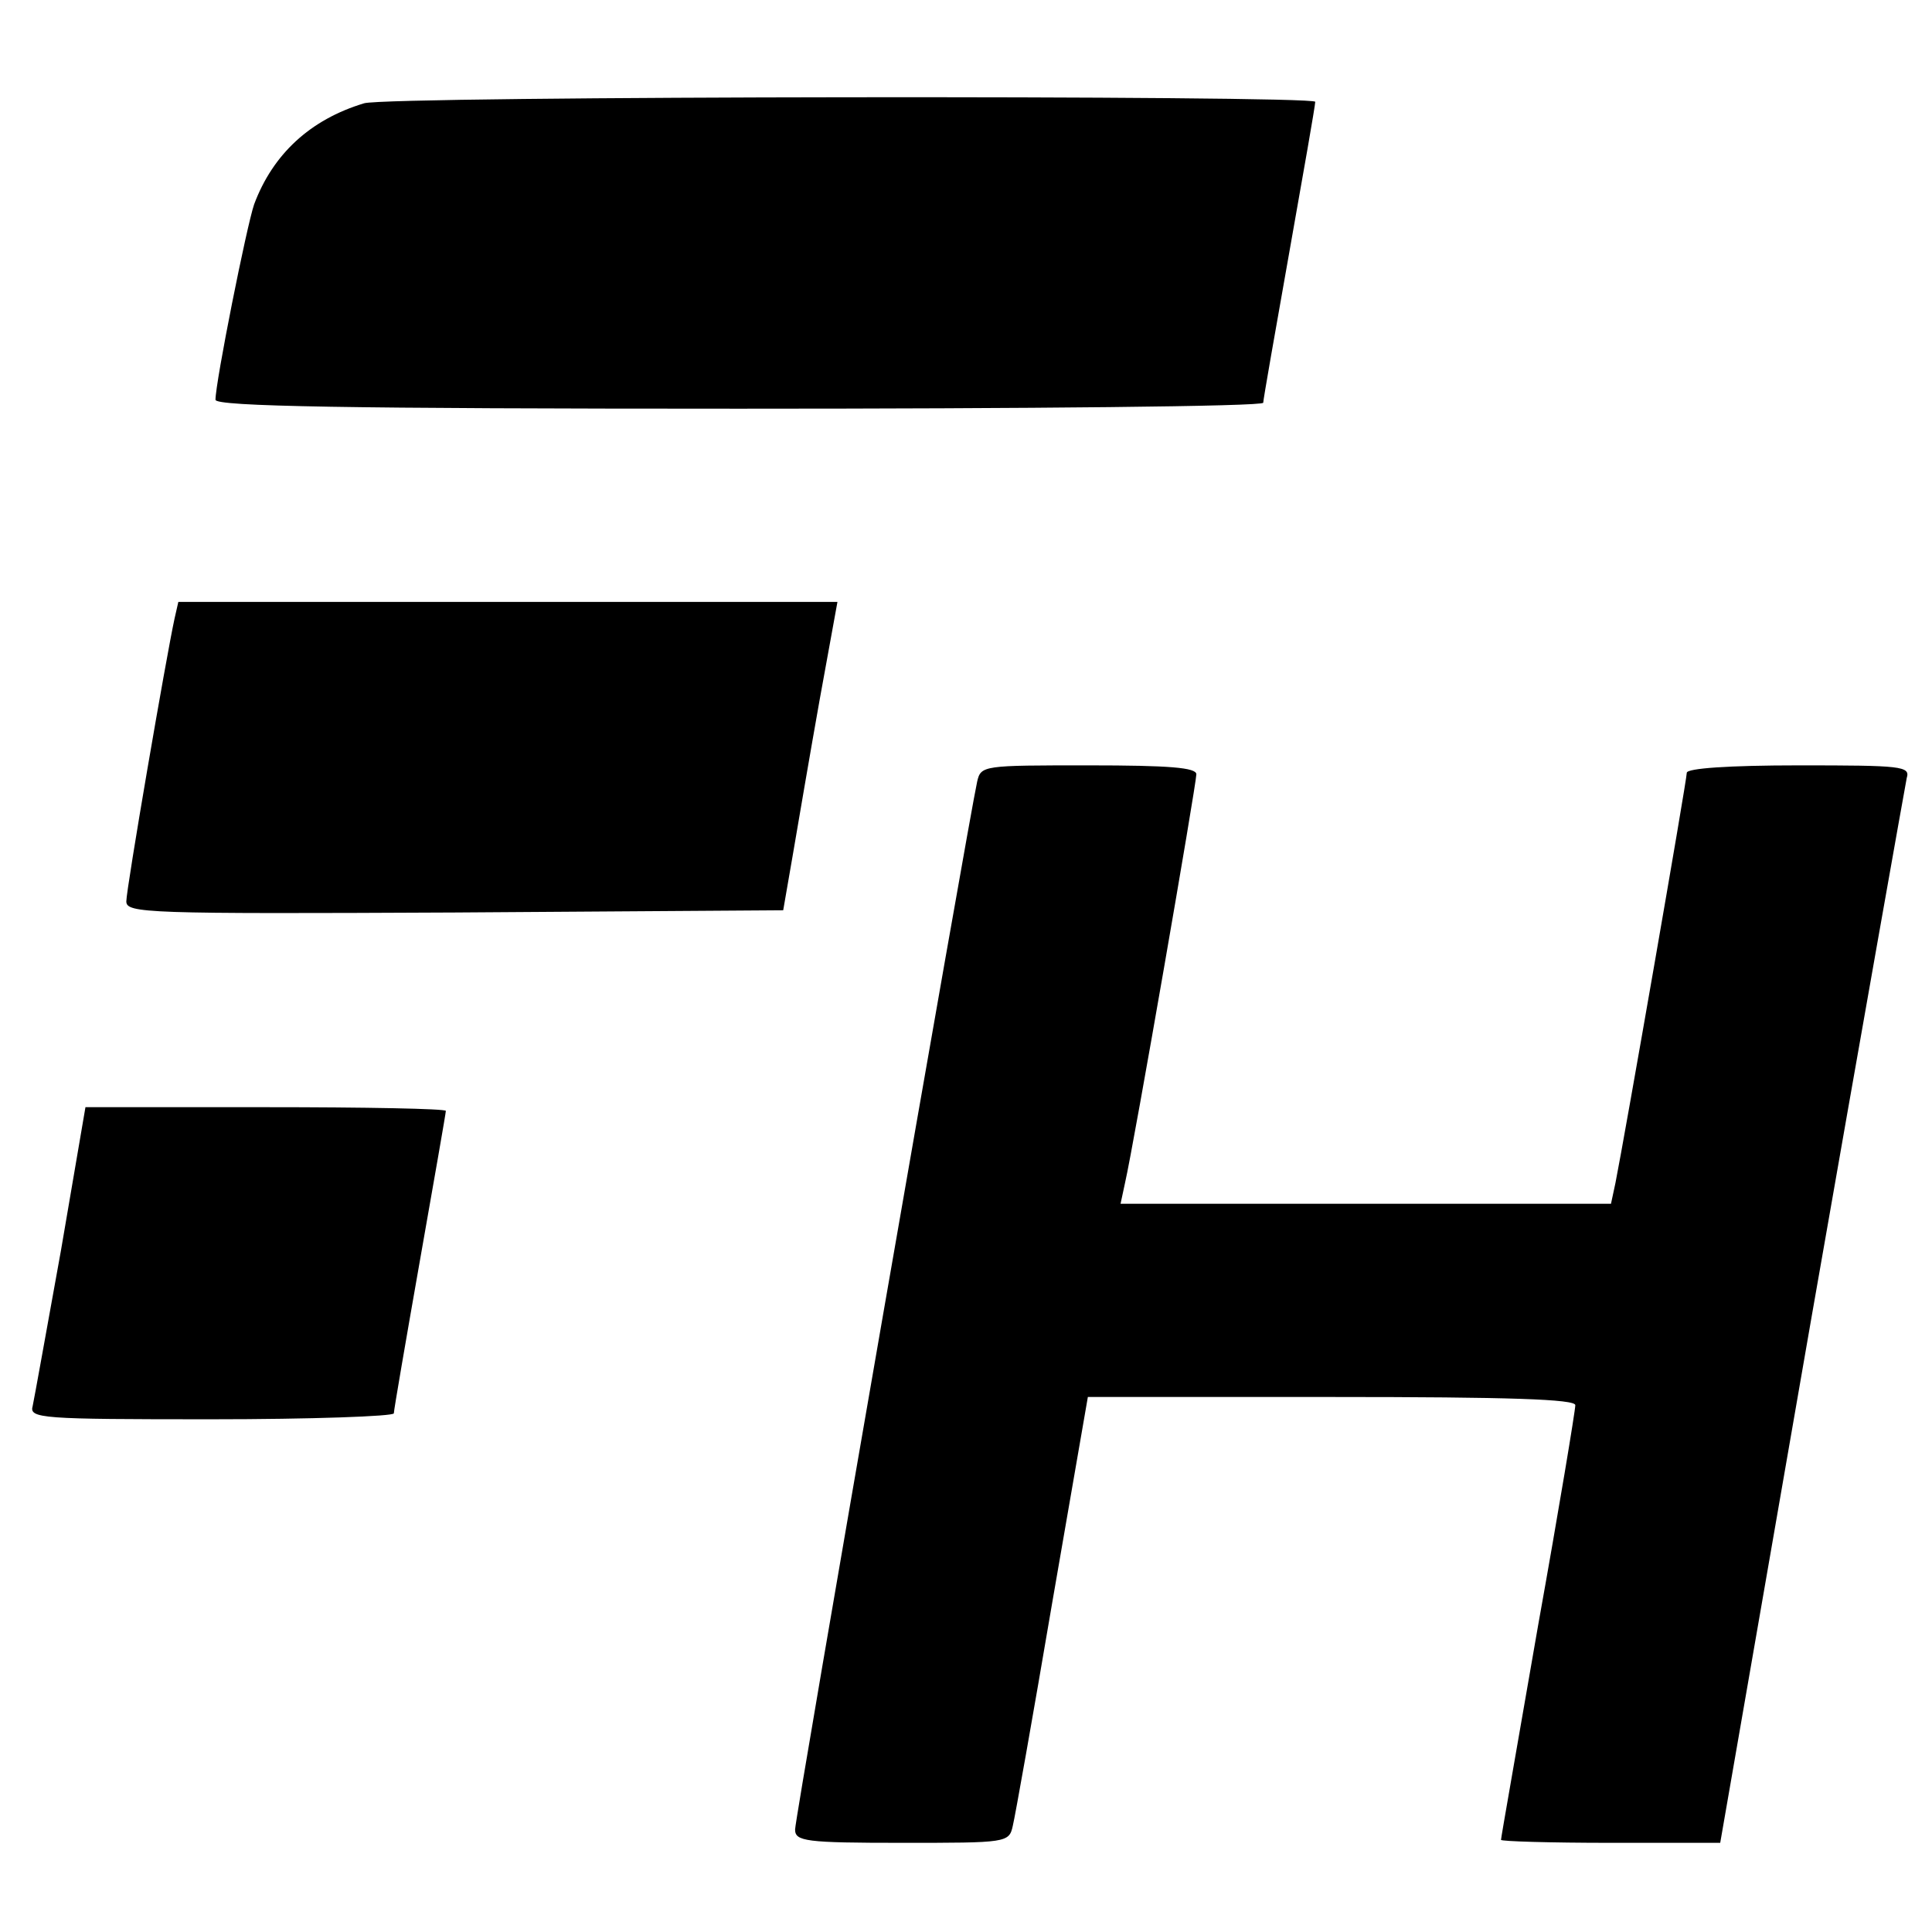
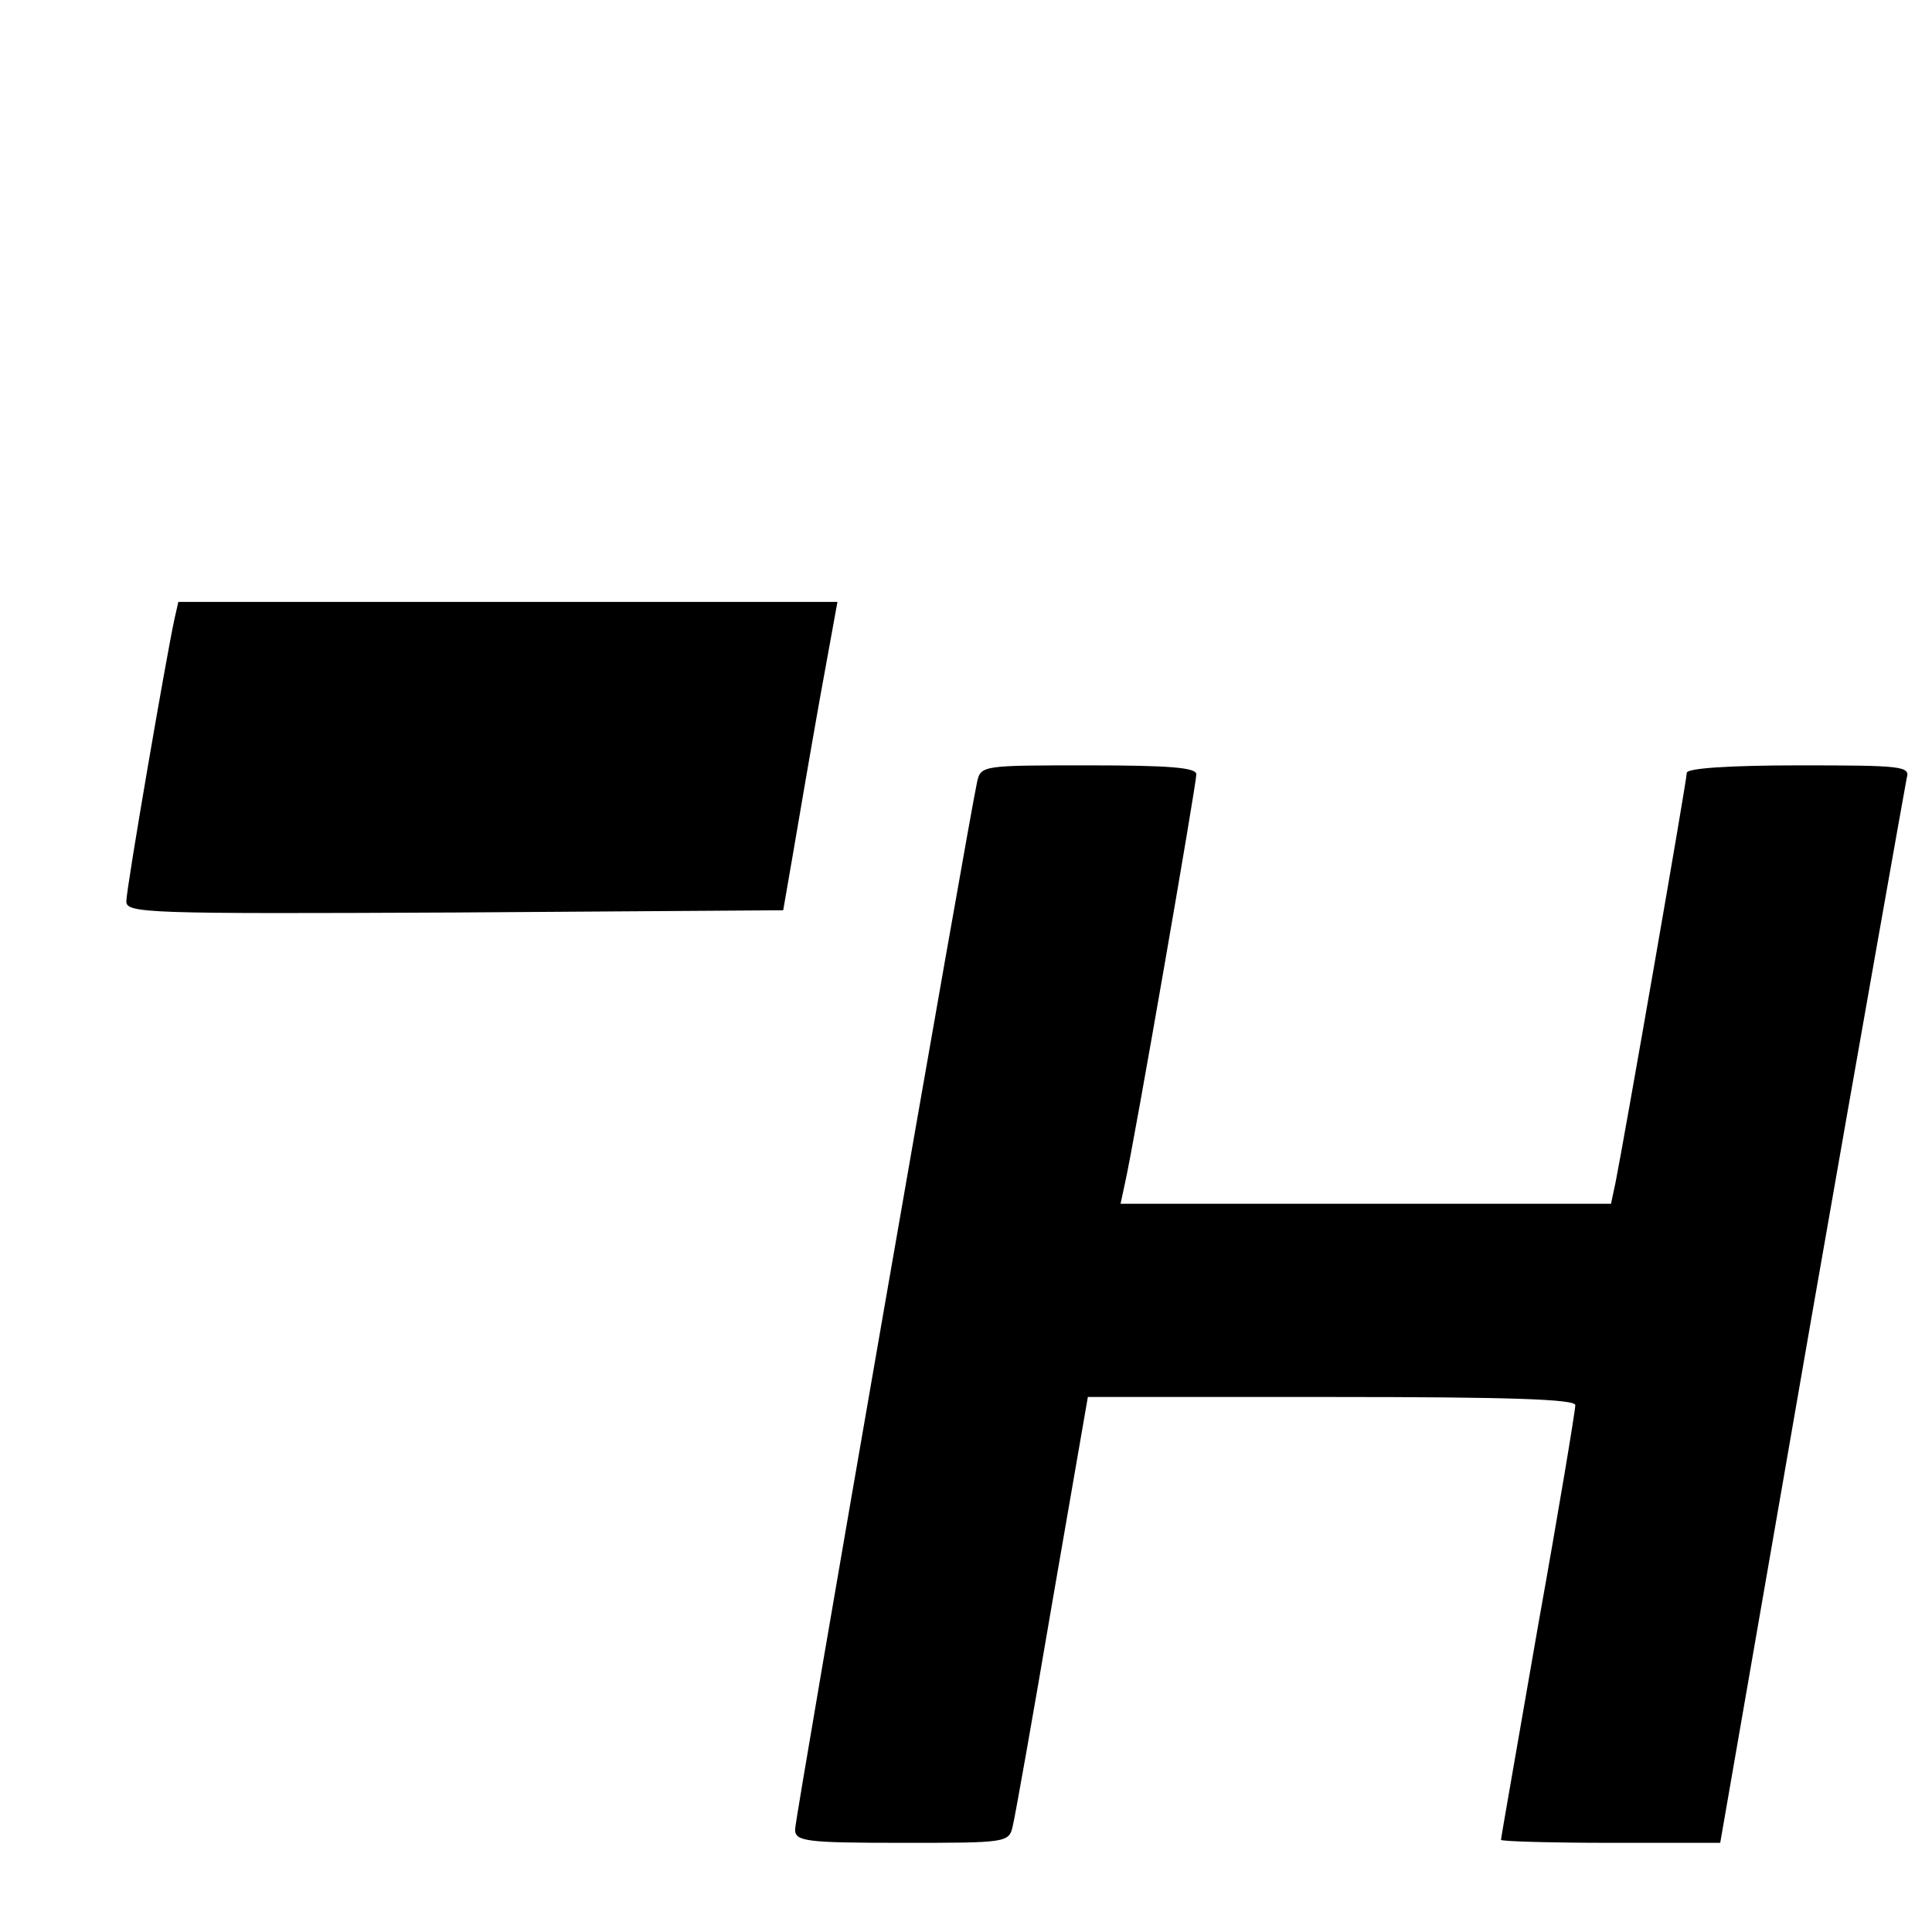
<svg xmlns="http://www.w3.org/2000/svg" version="1.0" width="260pt" height="260pt" viewBox="0 0 260 260" preserveAspectRatio="xMidYMid meet">
  <g transform="translate(0,260) scale(0.1,-0.1)" fill="#000000" stroke="none">
-     <path d="M490 2461 c-73 -22 -123 -69 -148 -136 -10 -29 -52 -239 -52 -263 0 -9 178 -12 705 -12 388 0 705 3 705 8 0 4 16 95 35 202 19 107 35 198 35 203 0 9 -1248 8 -1280 -2z" />
    <path d="M235 1768 c-11 -50 -65 -364 -65 -381 0 -16 26 -17 442 -15 l442 3 13 75 c7 41 23 135 36 208 l24 132 -443 0 -444 0 -5 -22z" />
    <path d="M1315 1548 c-11 -49 -245 -1394 -245 -1410 0 -16 14 -18 144 -18 141 0 144 0 149 23 3 12 27 147 53 300 l48 277 328 0 c240 0 328 -3 328 -11 0 -7 -22 -140 -50 -296 -27 -156 -50 -286 -50 -289 0 -2 66 -4 148 -4 l147 0 123 708 c68 389 126 715 128 725 5 16 -7 17 -145 17 -95 0 -151 -4 -151 -10 0 -10 -84 -492 -96 -552 l-6 -28 -330 0 -330 0 6 28 c12 52 96 537 96 550 0 9 -36 12 -145 12 -142 0 -145 0 -150 -22z" />
-     <path d="M82 917 c-19 -105 -36 -200 -38 -209 -5 -17 11 -18 240 -18 135 0 246 4 246 8 0 4 16 97 35 205 19 108 35 199 35 202 0 3 -109 5 -242 5 l-243 0 -33 -193z" />
  </g>
</svg>